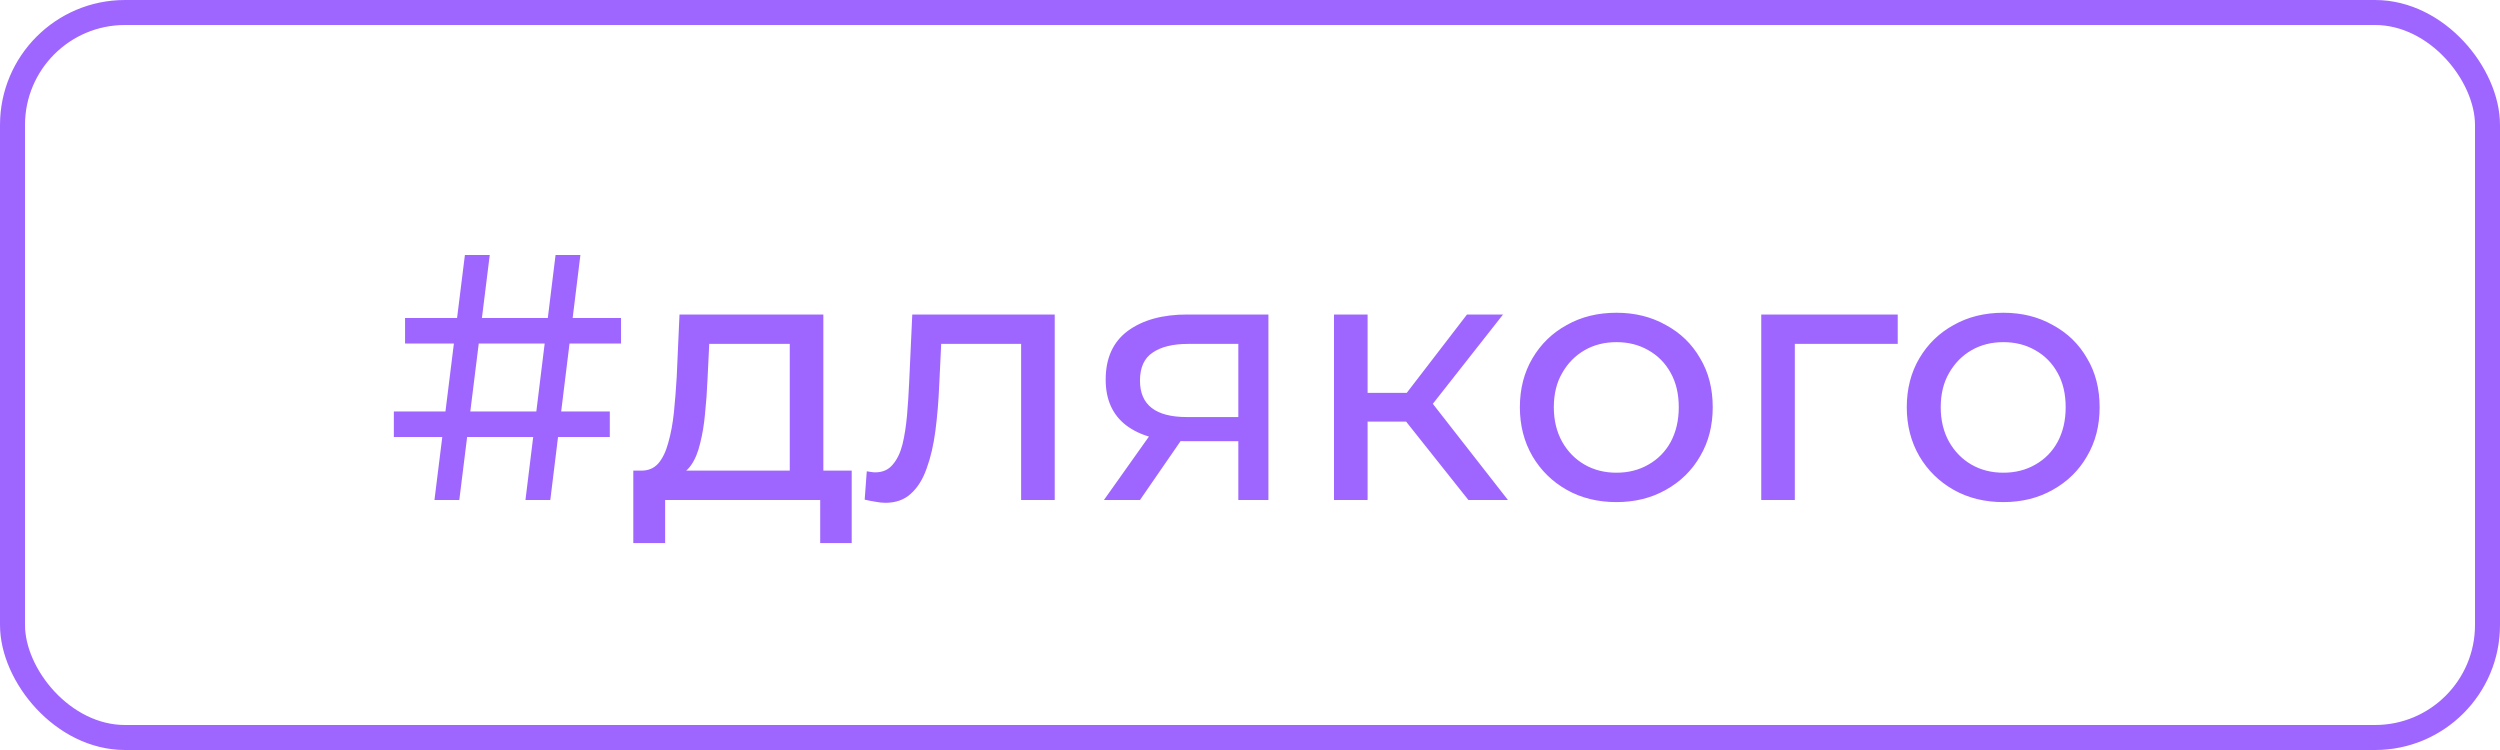
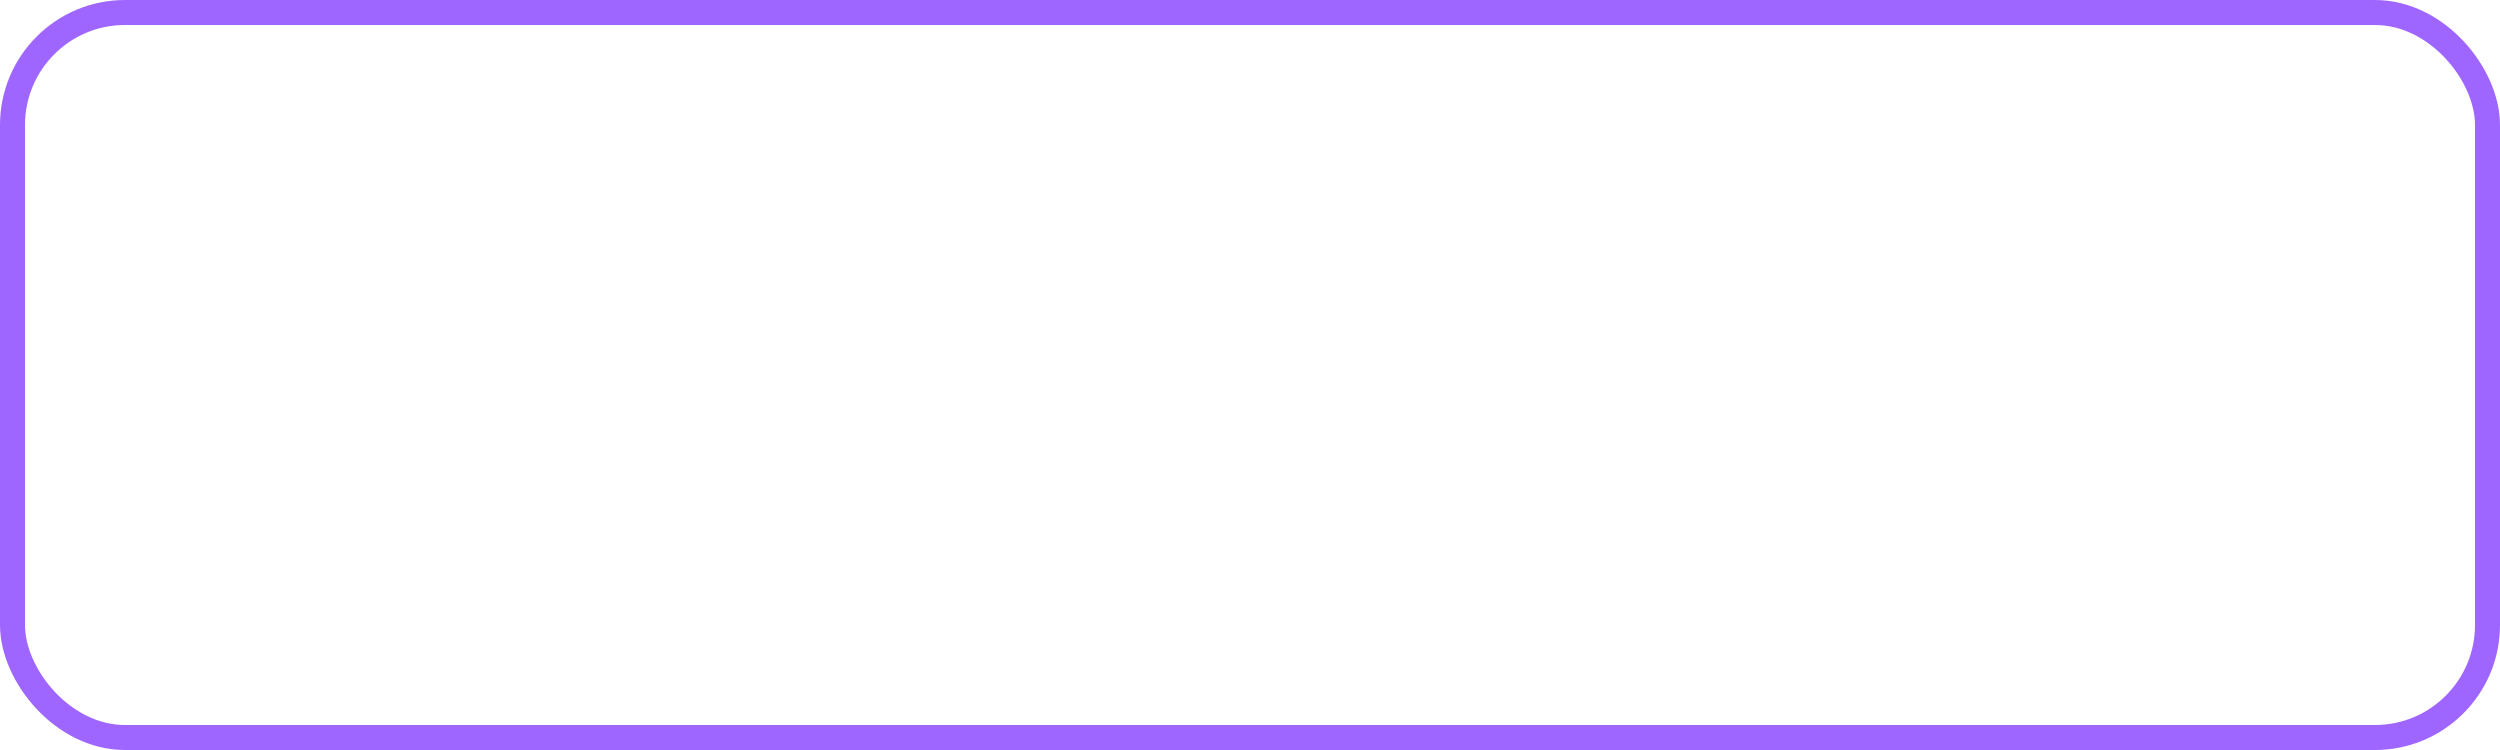
<svg xmlns="http://www.w3.org/2000/svg" width="100" height="30" viewBox="0 0 100 30" fill="none">
  <rect x="0.5" y="0.5" width="99" height="29" rx="4.5" stroke="#9F66FF" />
-   <path d="M21.018 20L22.222 10.2H23.216L22.012 20H21.018ZM15.754 17.48V16.458H24.392V17.48H15.754ZM17.378 20L18.596 10.2H19.59L18.372 20H17.378ZM16.202 13.742V12.72H24.84V13.742H16.202ZM31.59 19.37V13.756H28.37L28.3 15.184C28.281 15.651 28.248 16.103 28.202 16.542C28.164 16.971 28.099 17.368 28.006 17.732C27.922 18.096 27.796 18.395 27.628 18.628C27.46 18.861 27.236 19.006 26.956 19.062L25.626 18.824C25.915 18.833 26.148 18.74 26.326 18.544C26.503 18.339 26.638 18.059 26.732 17.704C26.834 17.349 26.909 16.948 26.956 16.5C27.002 16.043 27.04 15.571 27.068 15.086L27.18 12.58H32.934V19.37H31.59ZM25.332 21.722V18.824H34.068V21.722H32.808V20H26.606V21.722H25.332ZM34.587 19.986L34.671 18.852C34.736 18.861 34.797 18.871 34.853 18.88C34.909 18.889 34.96 18.894 35.007 18.894C35.305 18.894 35.539 18.791 35.707 18.586C35.884 18.381 36.015 18.11 36.099 17.774C36.183 17.429 36.243 17.041 36.281 16.612C36.318 16.183 36.346 15.753 36.365 15.324L36.491 12.58H42.189V20H40.845V13.364L41.167 13.756H37.359L37.667 13.35L37.569 15.408C37.541 16.061 37.489 16.673 37.415 17.242C37.34 17.811 37.223 18.311 37.065 18.74C36.915 19.169 36.705 19.505 36.435 19.748C36.173 19.991 35.833 20.112 35.413 20.112C35.291 20.112 35.161 20.098 35.021 20.07C34.89 20.051 34.745 20.023 34.587 19.986ZM49.533 20V17.396L49.743 17.648H47.377C46.388 17.648 45.613 17.438 45.053 17.018C44.503 16.598 44.227 15.987 44.227 15.184C44.227 14.325 44.521 13.677 45.109 13.238C45.707 12.799 46.5 12.58 47.489 12.58H50.737V20H49.533ZM44.157 20L46.173 17.158H47.559L45.599 20H44.157ZM49.533 16.976V13.378L49.743 13.756H47.531C46.915 13.756 46.439 13.873 46.103 14.106C45.767 14.33 45.599 14.703 45.599 15.226C45.599 16.197 46.225 16.682 47.475 16.682H49.743L49.533 16.976ZM58.736 20L55.866 16.388L56.972 15.716L60.318 20H58.736ZM53.36 20V12.58H54.704V20H53.36ZM54.298 16.864V15.716H56.748V16.864H54.298ZM57.084 16.444L55.838 16.276L58.68 12.58H60.122L57.084 16.444ZM64.659 20.084C63.912 20.084 63.249 19.921 62.671 19.594C62.092 19.267 61.635 18.819 61.299 18.25C60.963 17.671 60.795 17.018 60.795 16.29C60.795 15.553 60.963 14.899 61.299 14.33C61.635 13.761 62.092 13.317 62.671 13C63.249 12.673 63.912 12.51 64.659 12.51C65.396 12.51 66.054 12.673 66.633 13C67.221 13.317 67.678 13.761 68.005 14.33C68.341 14.89 68.509 15.543 68.509 16.29C68.509 17.027 68.341 17.681 68.005 18.25C67.678 18.819 67.221 19.267 66.633 19.594C66.054 19.921 65.396 20.084 64.659 20.084ZM64.659 18.908C65.135 18.908 65.559 18.801 65.933 18.586C66.315 18.371 66.614 18.068 66.829 17.676C67.043 17.275 67.151 16.813 67.151 16.29C67.151 15.758 67.043 15.301 66.829 14.918C66.614 14.526 66.315 14.223 65.933 14.008C65.559 13.793 65.135 13.686 64.659 13.686C64.183 13.686 63.758 13.793 63.385 14.008C63.011 14.223 62.713 14.526 62.489 14.918C62.265 15.301 62.153 15.758 62.153 16.29C62.153 16.813 62.265 17.275 62.489 17.676C62.713 18.068 63.011 18.371 63.385 18.586C63.758 18.801 64.183 18.908 64.659 18.908ZM70.45 20V12.58H75.909V13.756H71.472L71.793 13.448V20H70.45ZM80.135 20.084C79.389 20.084 78.726 19.921 78.147 19.594C77.569 19.267 77.111 18.819 76.775 18.25C76.439 17.671 76.271 17.018 76.271 16.29C76.271 15.553 76.439 14.899 76.775 14.33C77.111 13.761 77.569 13.317 78.147 13C78.726 12.673 79.389 12.51 80.135 12.51C80.873 12.51 81.531 12.673 82.109 13C82.697 13.317 83.155 13.761 83.481 14.33C83.817 14.89 83.985 15.543 83.985 16.29C83.985 17.027 83.817 17.681 83.481 18.25C83.155 18.819 82.697 19.267 82.109 19.594C81.531 19.921 80.873 20.084 80.135 20.084ZM80.135 18.908C80.611 18.908 81.036 18.801 81.409 18.586C81.792 18.371 82.091 18.068 82.305 17.676C82.52 17.275 82.627 16.813 82.627 16.29C82.627 15.758 82.52 15.301 82.305 14.918C82.091 14.526 81.792 14.223 81.409 14.008C81.036 13.793 80.611 13.686 80.135 13.686C79.659 13.686 79.235 13.793 78.861 14.008C78.488 14.223 78.189 14.526 77.965 14.918C77.741 15.301 77.629 15.758 77.629 16.29C77.629 16.813 77.741 17.275 77.965 17.676C78.189 18.068 78.488 18.371 78.861 18.586C79.235 18.801 79.659 18.908 80.135 18.908Z" fill="#9F66FF" />
</svg>